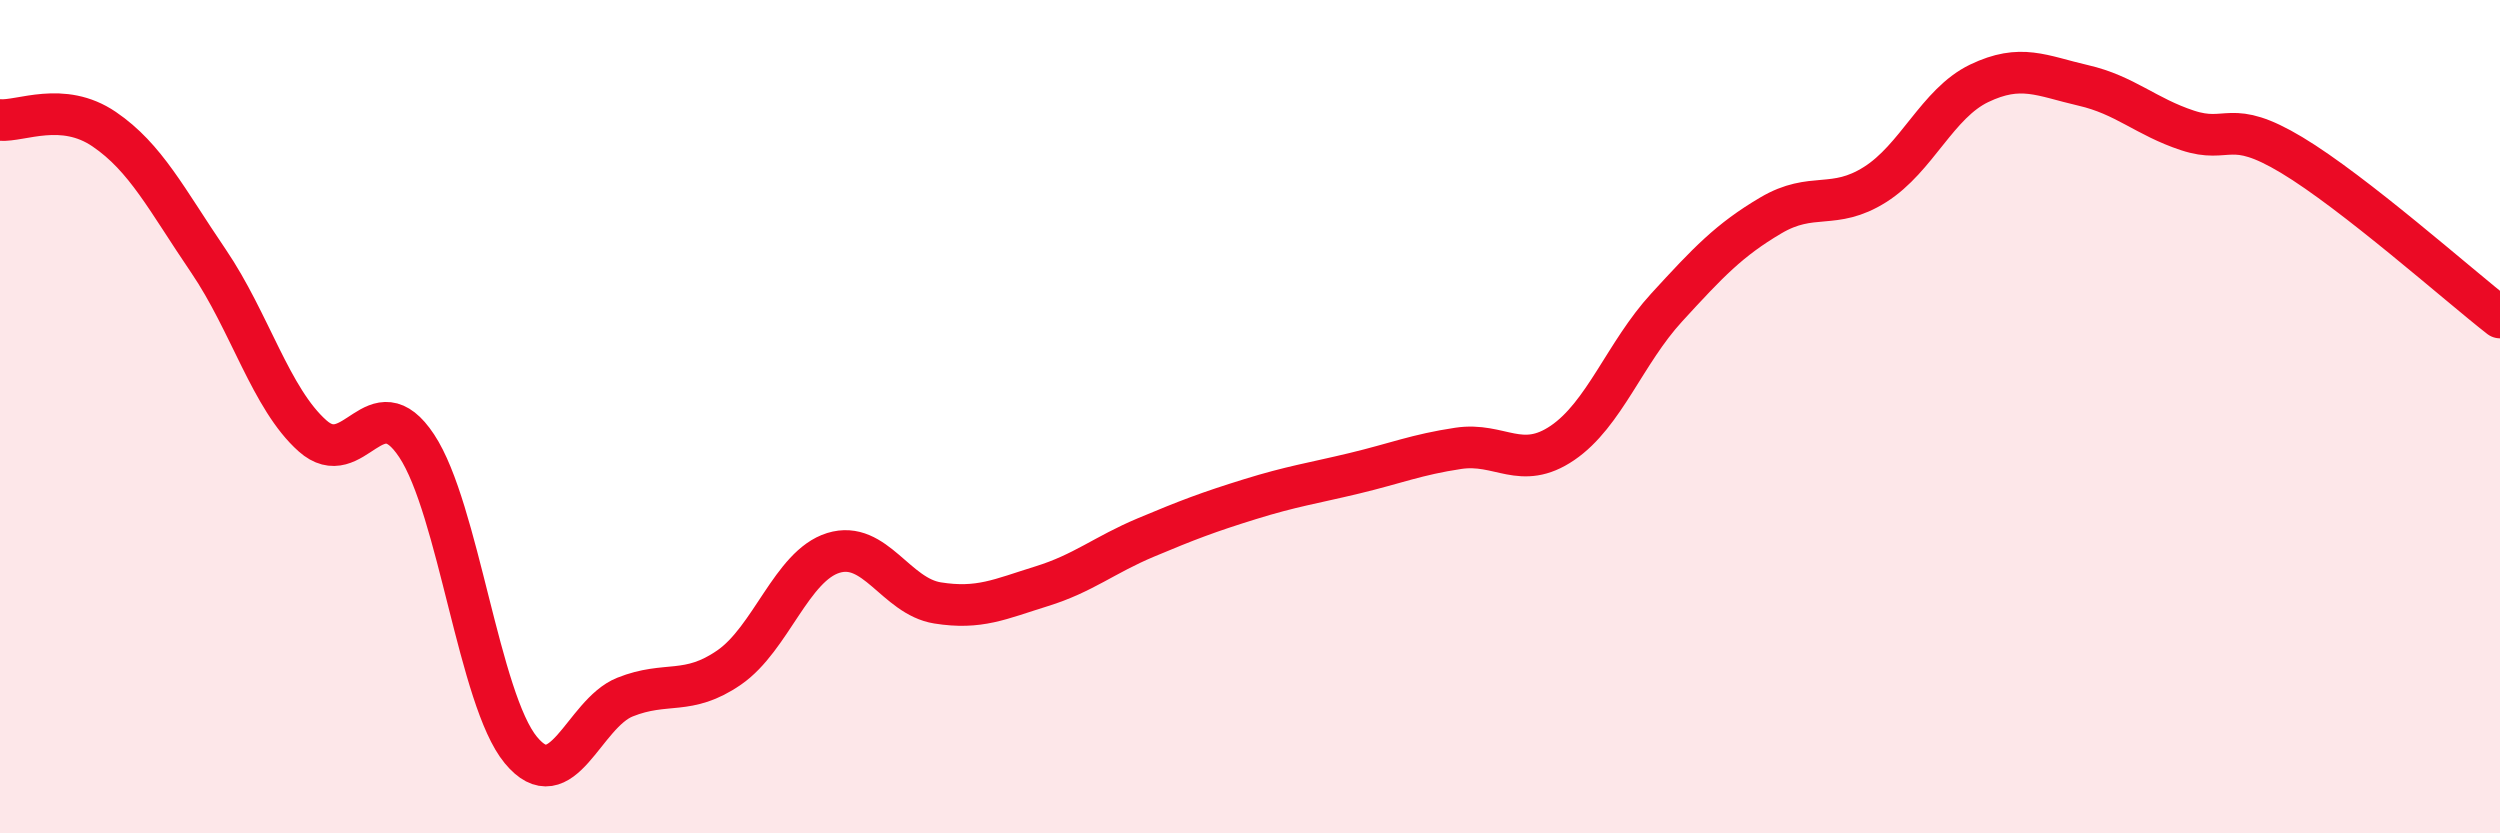
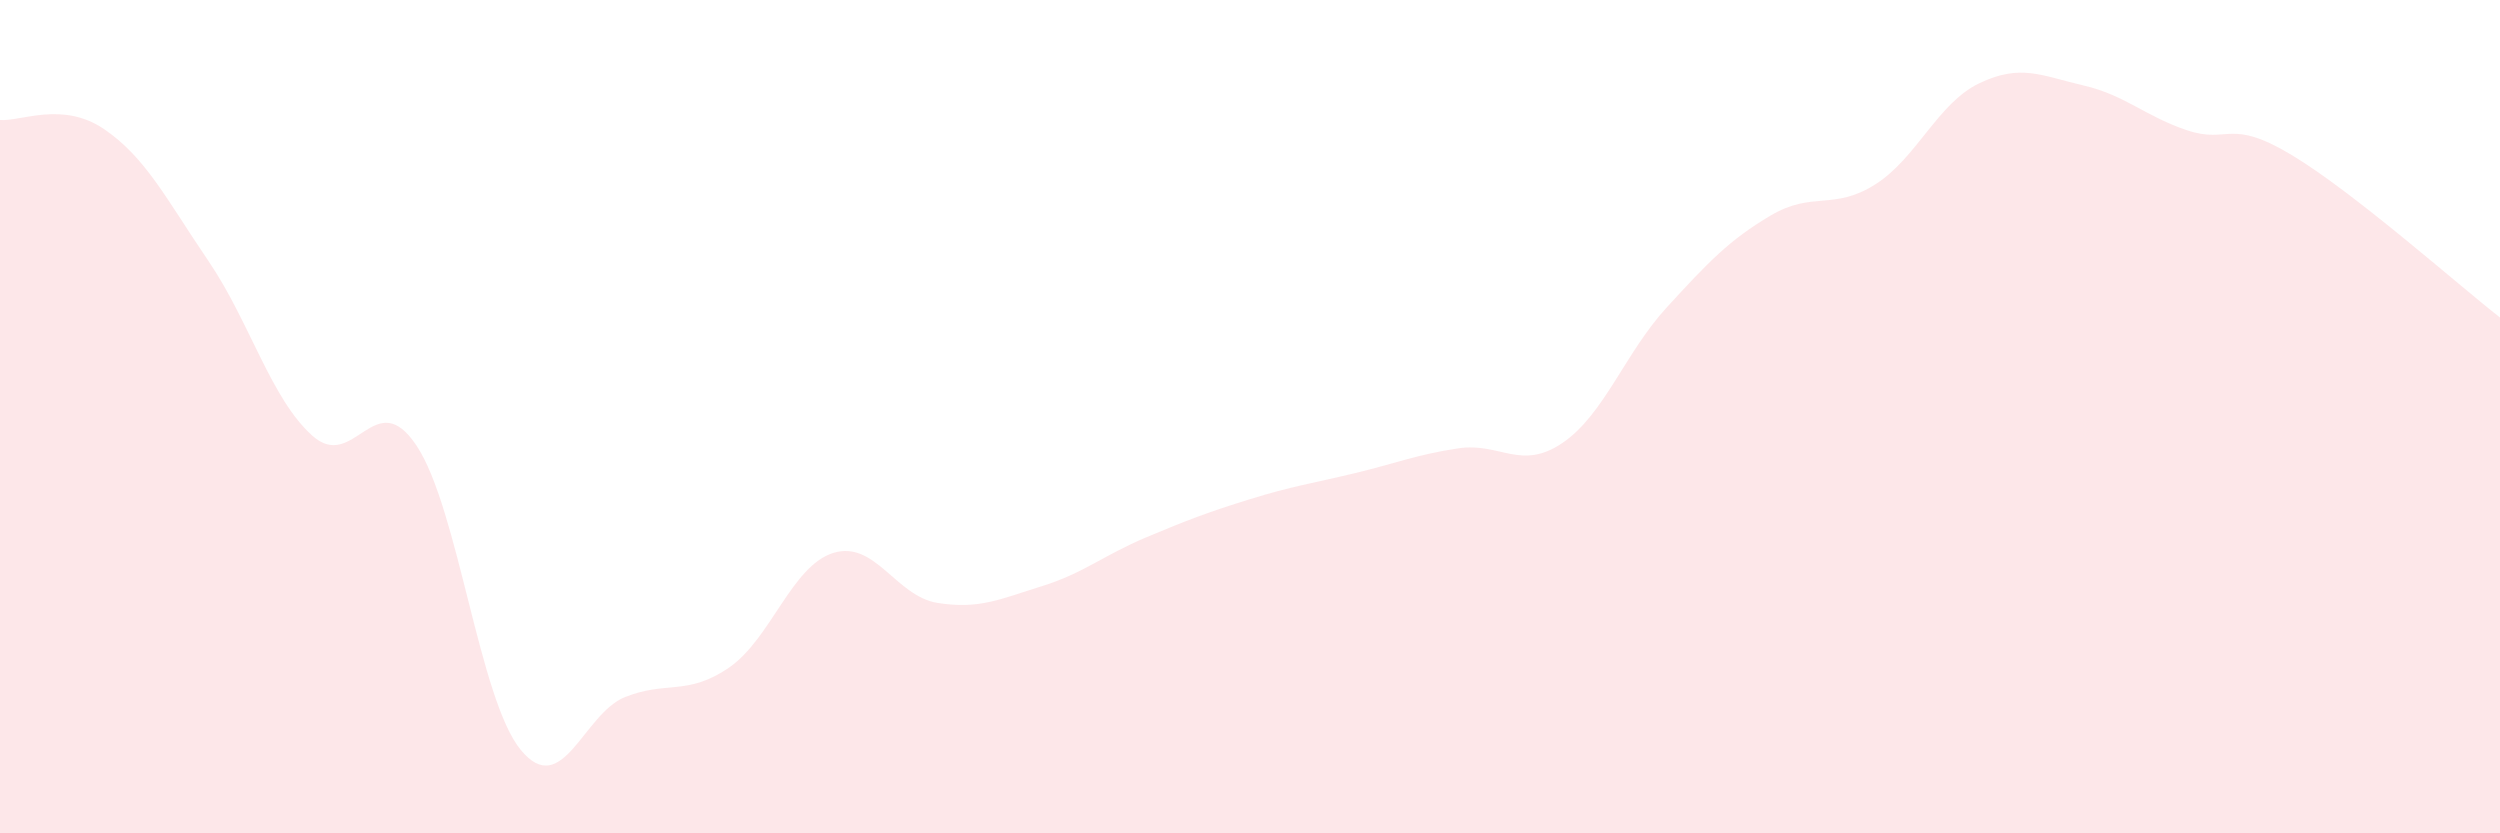
<svg xmlns="http://www.w3.org/2000/svg" width="60" height="20" viewBox="0 0 60 20">
  <path d="M 0,2.88 C 0.5,2.92 1.5,2.42 2.5,3.1 C 3.5,3.78 4,4.79 5,6.26 C 6,7.73 6.5,9.57 7.5,10.46 C 8.5,11.35 9,9.19 10,10.7 C 11,12.21 11.5,16.79 12.5,18 C 13.5,19.21 14,17.13 15,16.73 C 16,16.33 16.5,16.71 17.5,16.02 C 18.5,15.33 19,13.58 20,13.27 C 21,12.96 21.5,14.31 22.5,14.47 C 23.5,14.63 24,14.38 25,14.07 C 26,13.76 26.5,13.32 27.5,12.9 C 28.5,12.48 29,12.29 30,11.98 C 31,11.67 31.5,11.6 32.5,11.36 C 33.5,11.12 34,10.91 35,10.76 C 36,10.61 36.5,11.31 37.5,10.63 C 38.5,9.95 39,8.47 40,7.38 C 41,6.29 41.5,5.76 42.5,5.17 C 43.5,4.58 44,5.06 45,4.43 C 46,3.8 46.5,2.48 47.5,2 C 48.5,1.52 49,1.82 50,2.05 C 51,2.28 51.5,2.8 52.5,3.13 C 53.5,3.46 53.5,2.82 55,3.72 C 56.5,4.62 59,6.84 60,7.62L60 20L0 20Z" fill="#EB0A25" opacity="0.1" stroke-linecap="round" stroke-linejoin="round" />
-   <path d="M 0,2.88 C 0.5,2.92 1.5,2.42 2.5,3.1 C 3.5,3.78 4,4.79 5,6.26 C 6,7.73 6.5,9.57 7.5,10.46 C 8.5,11.35 9,9.19 10,10.7 C 11,12.21 11.5,16.79 12.5,18 C 13.5,19.21 14,17.13 15,16.73 C 16,16.33 16.5,16.71 17.5,16.02 C 18.5,15.33 19,13.58 20,13.27 C 21,12.96 21.5,14.31 22.5,14.47 C 23.5,14.63 24,14.38 25,14.07 C 26,13.76 26.5,13.32 27.5,12.9 C 28.5,12.48 29,12.29 30,11.98 C 31,11.67 31.5,11.6 32.5,11.36 C 33.5,11.12 34,10.91 35,10.76 C 36,10.61 36.5,11.31 37.5,10.63 C 38.5,9.95 39,8.47 40,7.38 C 41,6.29 41.5,5.76 42.5,5.17 C 43.5,4.58 44,5.06 45,4.43 C 46,3.8 46.5,2.48 47.5,2 C 48.5,1.52 49,1.82 50,2.05 C 51,2.28 51.5,2.8 52.5,3.13 C 53.5,3.46 53.5,2.82 55,3.72 C 56.5,4.62 59,6.84 60,7.62" stroke="#EB0A25" stroke-width="1" fill="none" stroke-linecap="round" stroke-linejoin="round" />
</svg>